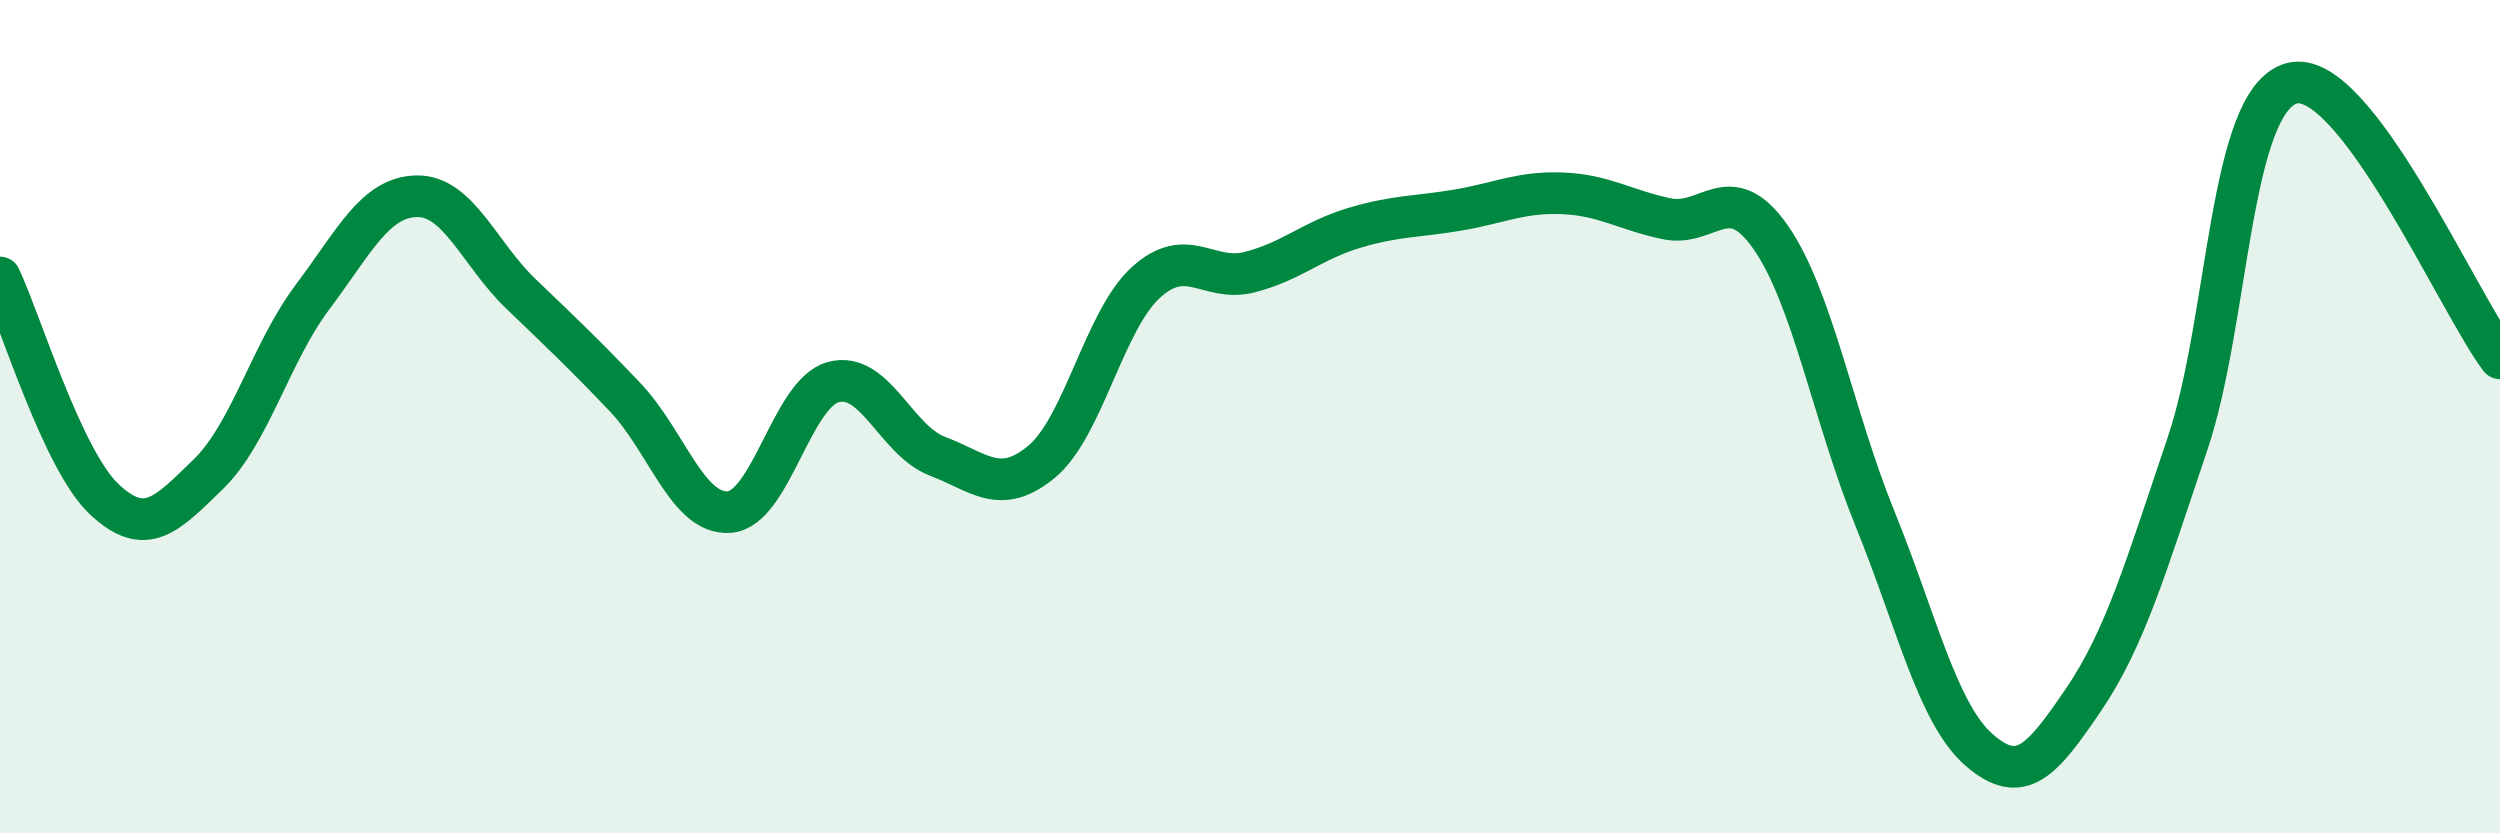
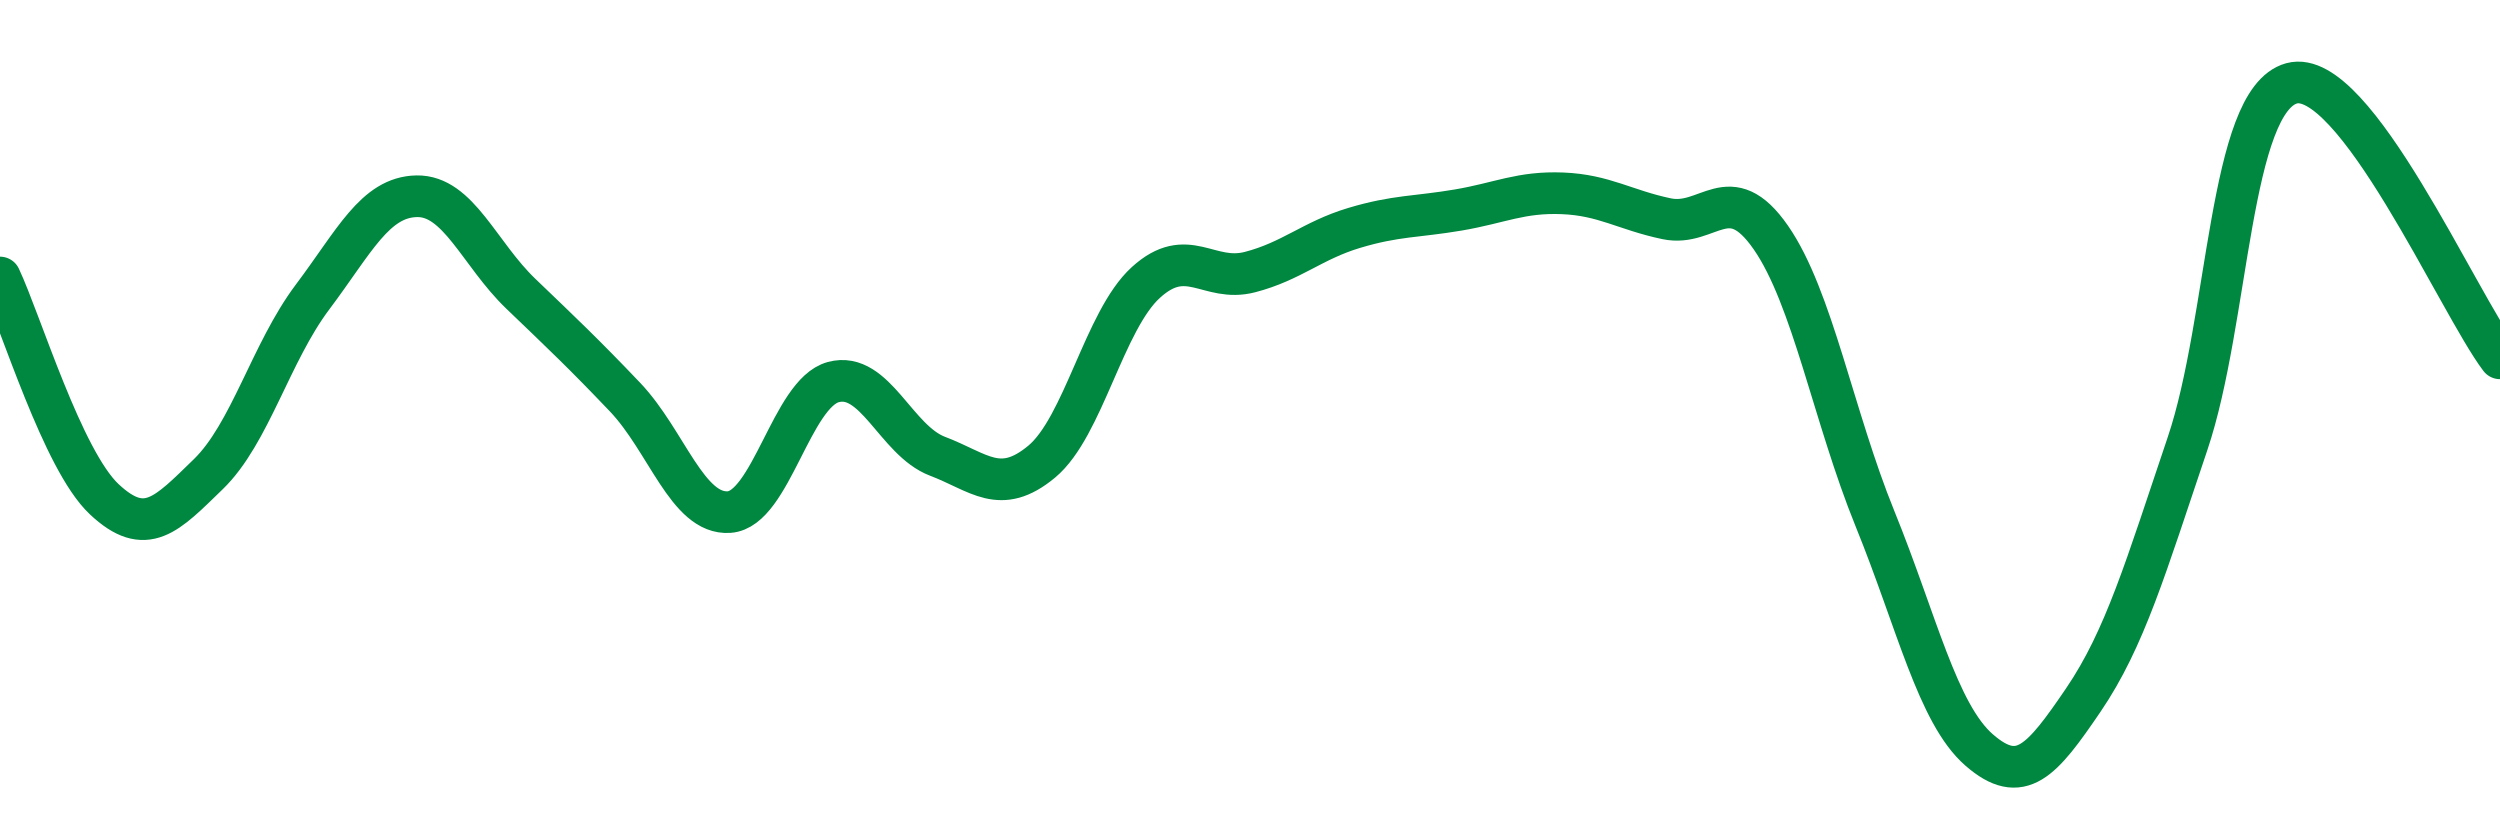
<svg xmlns="http://www.w3.org/2000/svg" width="60" height="20" viewBox="0 0 60 20">
-   <path d="M 0,6.66 C 0.5,7.72 1.5,11.04 2.5,11.98 C 3.5,12.92 4,12.35 5,11.38 C 6,10.41 6.5,8.46 7.5,7.13 C 8.5,5.8 9,4.73 10,4.71 C 11,4.69 11.5,6.09 12.5,7.05 C 13.5,8.01 14,8.48 15,9.53 C 16,10.58 16.5,12.36 17.5,12.29 C 18.5,12.22 19,9.44 20,9.17 C 21,8.9 21.5,10.57 22.5,10.95 C 23.5,11.33 24,11.91 25,11.08 C 26,10.25 26.5,7.69 27.5,6.78 C 28.5,5.87 29,6.79 30,6.53 C 31,6.27 31.5,5.77 32.5,5.47 C 33.5,5.17 34,5.21 35,5.04 C 36,4.87 36.5,4.6 37.5,4.64 C 38.5,4.68 39,5.04 40,5.25 C 41,5.46 41.5,4.26 42.5,5.7 C 43.5,7.14 44,9.99 45,12.45 C 46,14.91 46.5,17.13 47.5,18 C 48.5,18.87 49,18.27 50,16.8 C 51,15.33 51.5,13.61 52.5,10.65 C 53.5,7.69 53.5,2.41 55,2 C 56.5,1.59 59,7.28 60,8.6L60 20L0 20Z" fill="#008740" opacity="0.1" stroke-linecap="round" stroke-linejoin="round" />
  <path d="M 0,6.66 C 0.5,7.72 1.5,11.04 2.5,11.98 C 3.5,12.92 4,12.35 5,11.38 C 6,10.41 6.5,8.46 7.5,7.13 C 8.5,5.8 9,4.73 10,4.71 C 11,4.69 11.5,6.09 12.5,7.05 C 13.5,8.01 14,8.48 15,9.53 C 16,10.58 16.5,12.36 17.5,12.29 C 18.5,12.22 19,9.44 20,9.17 C 21,8.9 21.5,10.57 22.5,10.95 C 23.5,11.33 24,11.91 25,11.08 C 26,10.25 26.5,7.69 27.5,6.78 C 28.5,5.87 29,6.79 30,6.53 C 31,6.27 31.5,5.77 32.5,5.47 C 33.5,5.17 34,5.21 35,5.04 C 36,4.87 36.5,4.6 37.5,4.64 C 38.5,4.68 39,5.04 40,5.25 C 41,5.46 41.5,4.26 42.5,5.7 C 43.5,7.14 44,9.99 45,12.45 C 46,14.91 46.5,17.13 47.5,18 C 48.5,18.87 49,18.27 50,16.8 C 51,15.33 51.5,13.61 52.5,10.65 C 53.5,7.69 53.5,2.41 55,2 C 56.5,1.59 59,7.28 60,8.6" stroke="#008740" stroke-width="1" fill="none" stroke-linecap="round" stroke-linejoin="round" />
</svg>